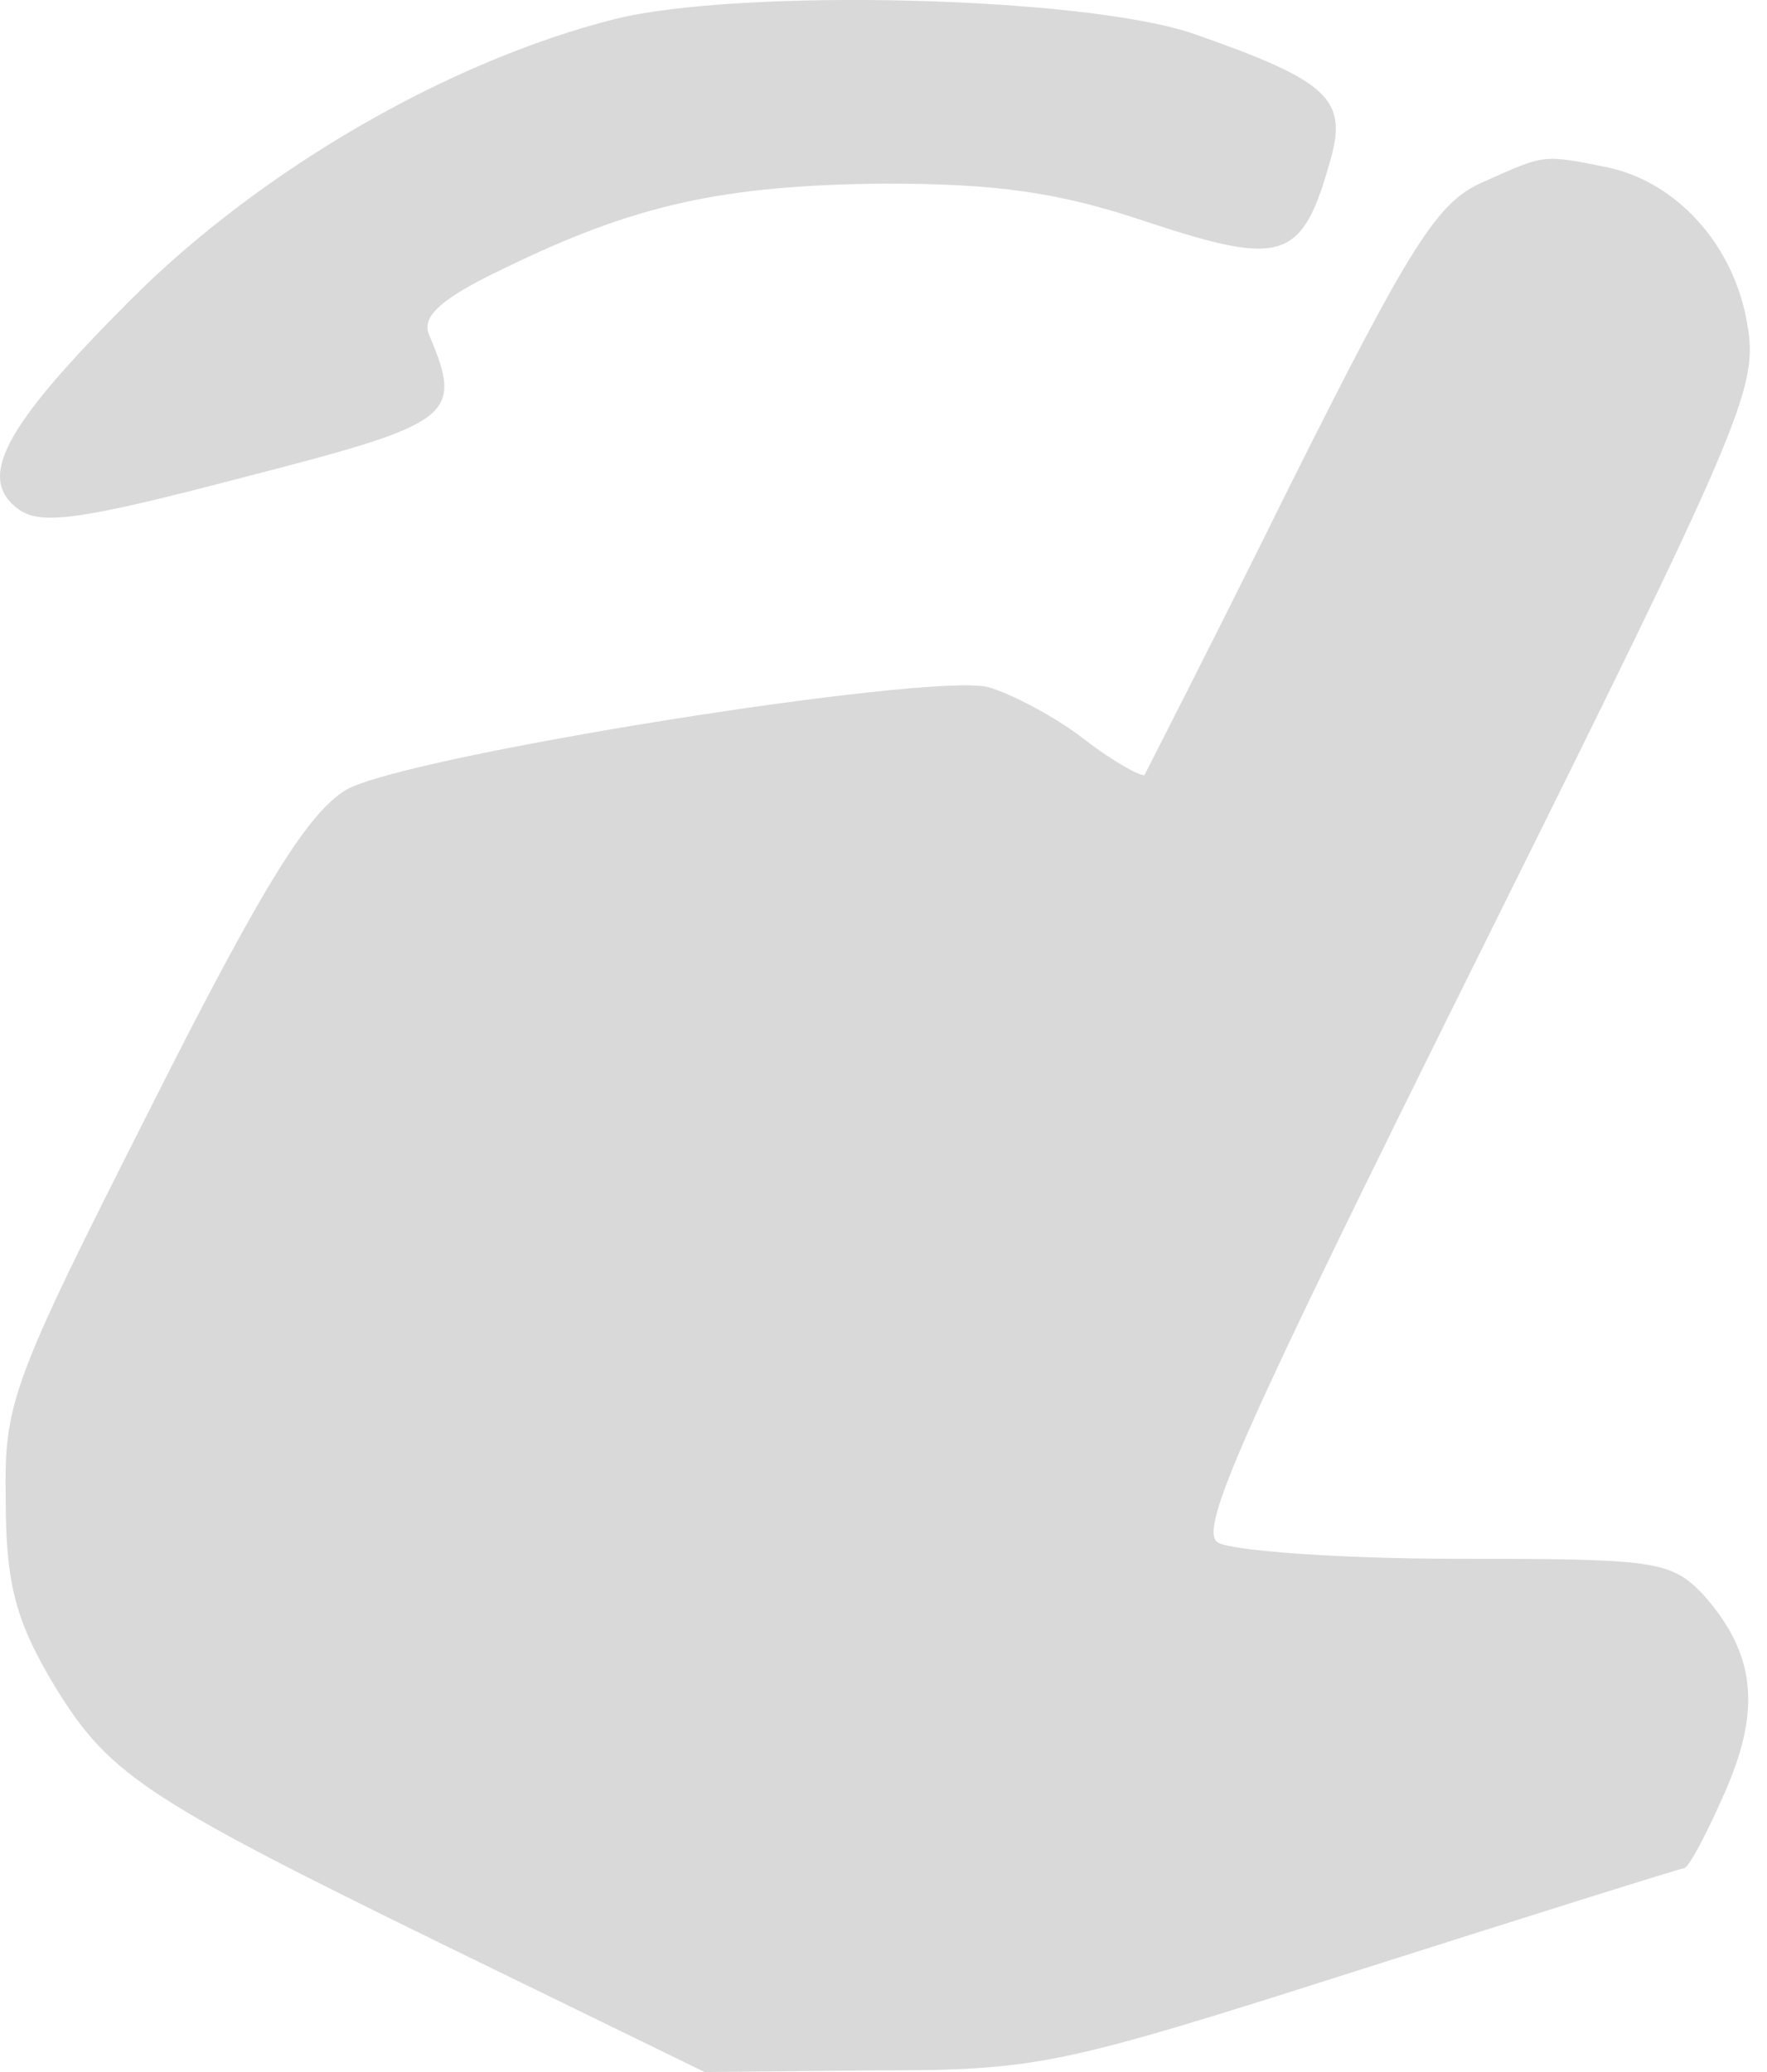
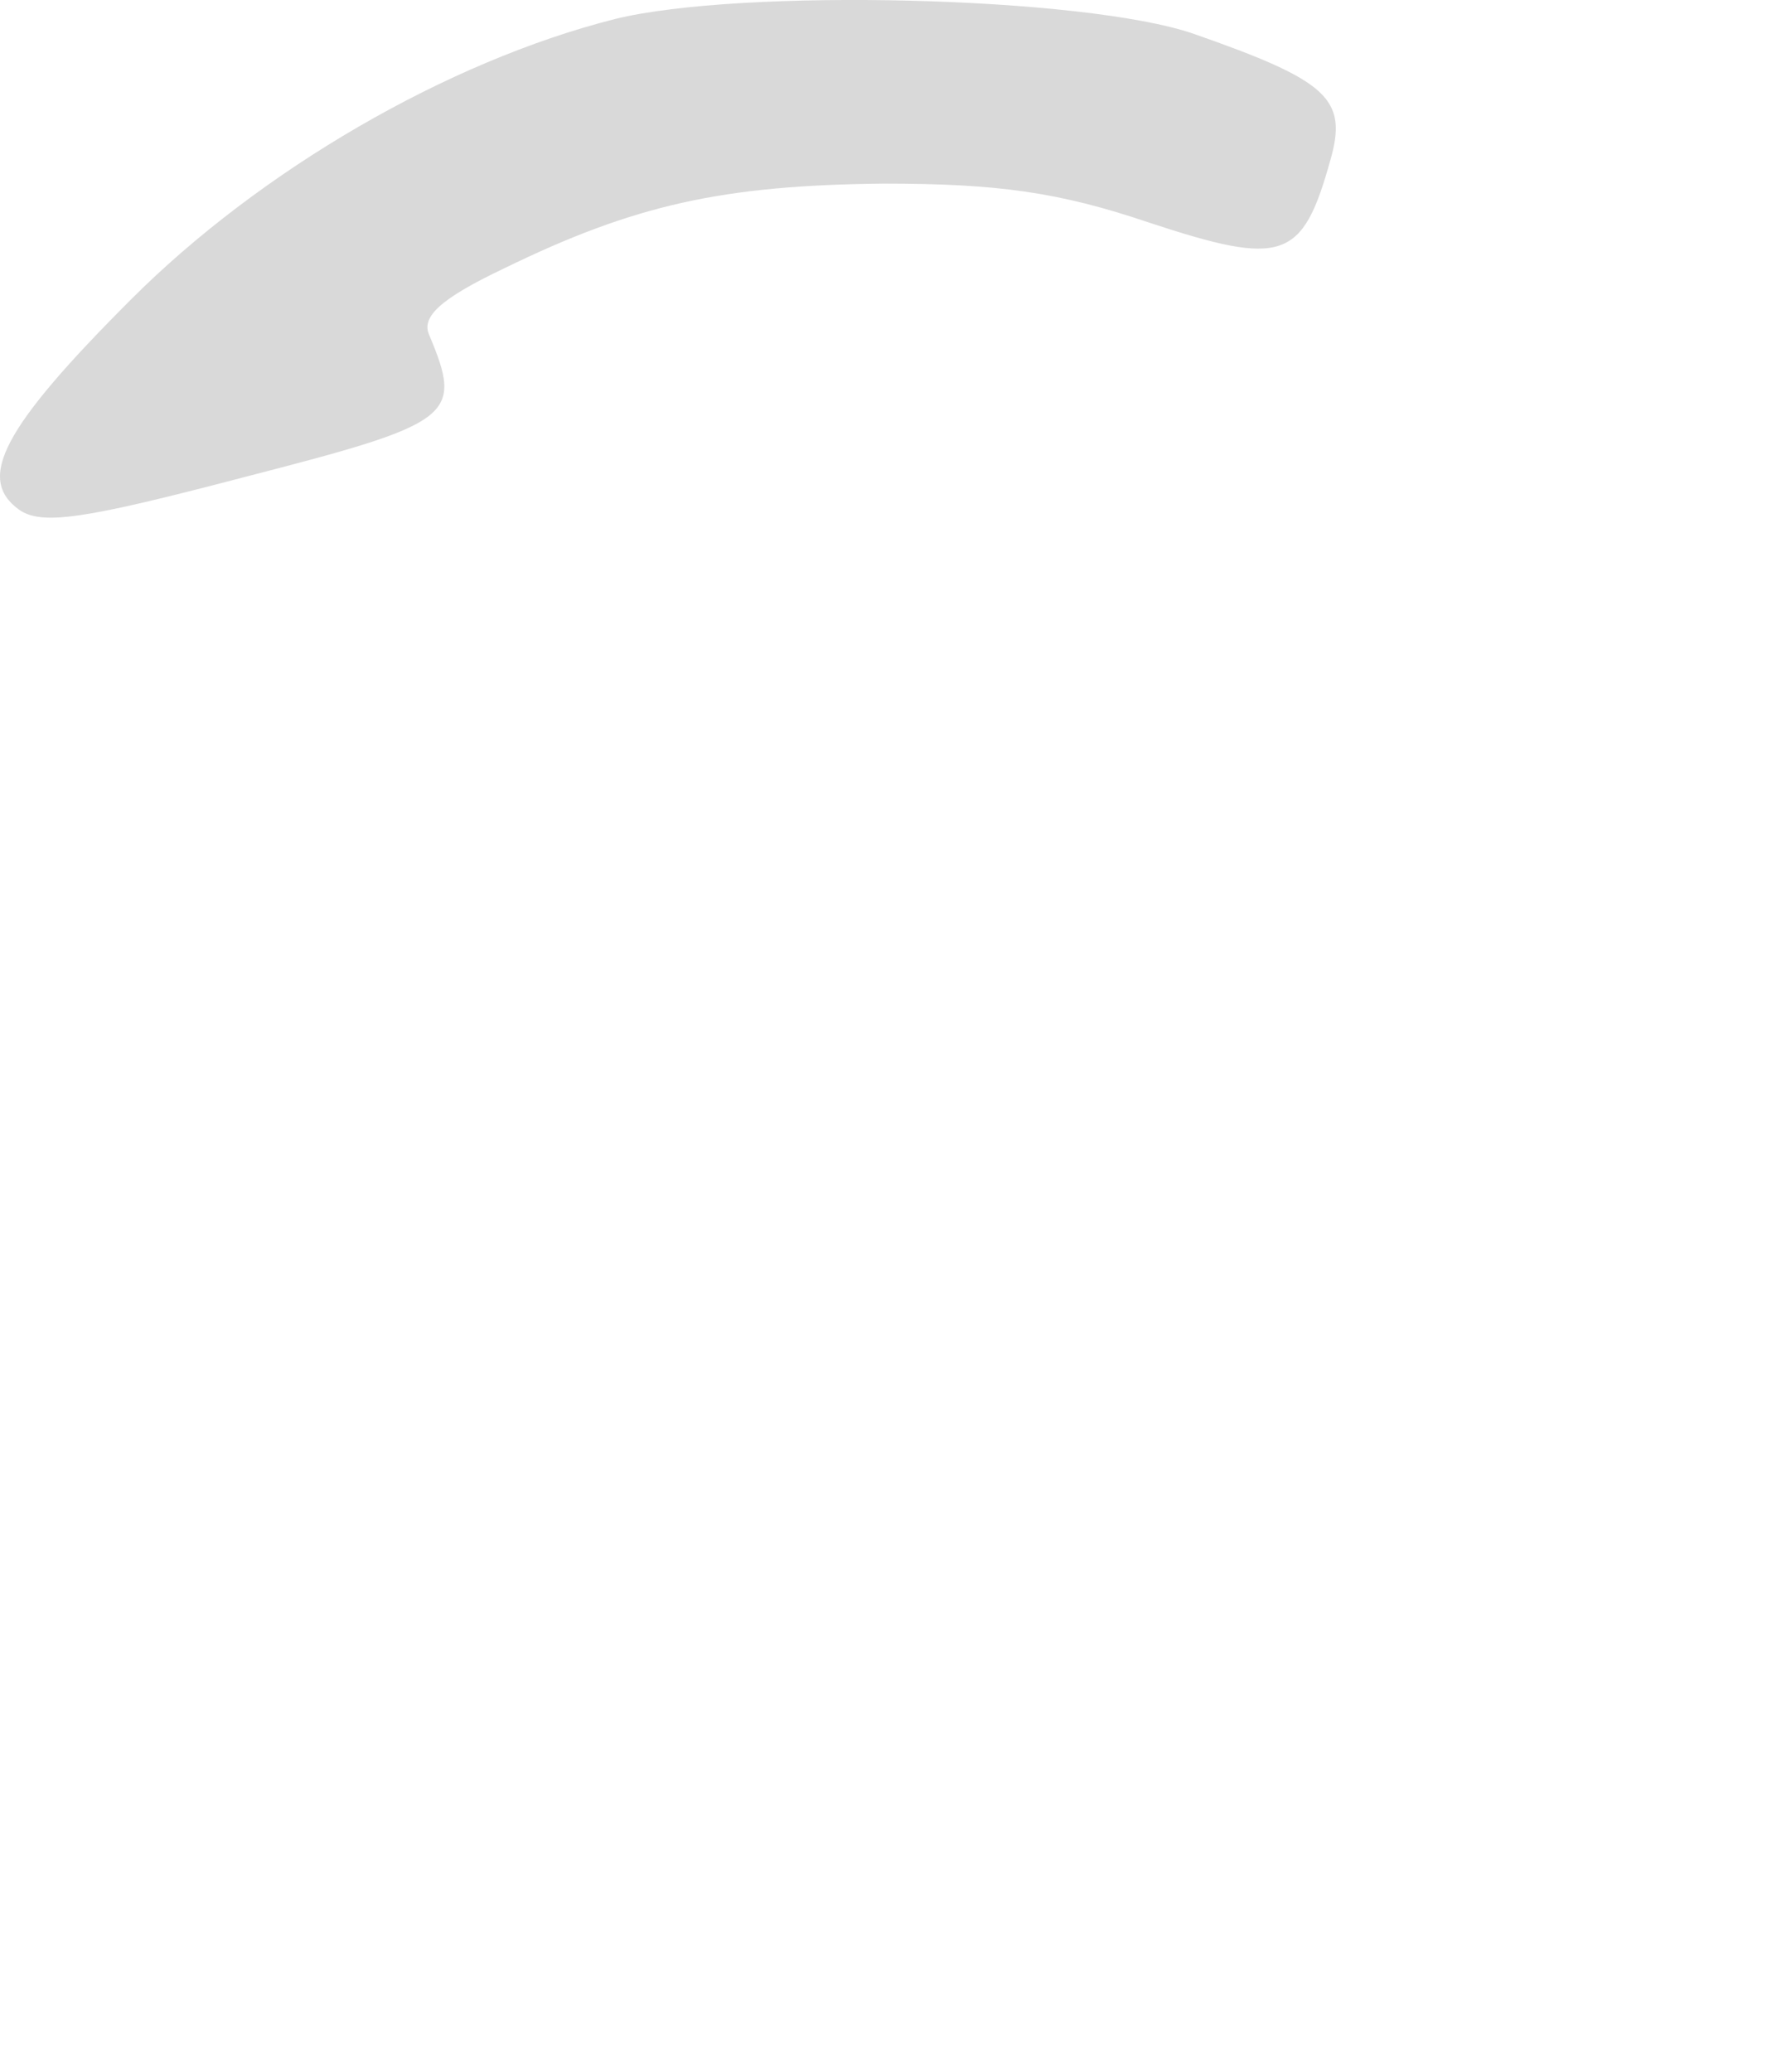
<svg xmlns="http://www.w3.org/2000/svg" width="29" height="34" viewBox="0 0 29 34" fill="none">
  <path d="M10.093 0.312C7.339 1.008 4.265 2.799 2.153 4.911C0.04 7.023 -0.387 7.852 0.308 8.36C0.682 8.627 1.377 8.52 4.024 7.825C7.446 6.943 7.607 6.836 7.045 5.499C6.912 5.205 7.206 4.911 8.275 4.403C10.414 3.36 11.858 3.039 14.505 3.013C16.349 3.013 17.366 3.146 18.863 3.654C21.055 4.376 21.376 4.269 21.831 2.638C22.125 1.622 21.804 1.328 19.585 0.553C17.793 -0.062 12.152 -0.196 10.093 0.312Z" fill="#D9D9D9" />
-   <path d="M24.344 2.986C23.595 3.307 23.168 3.975 21.162 7.986C19.906 10.526 18.81 12.665 18.783 12.718C18.729 12.745 18.275 12.504 17.794 12.13C17.312 11.755 16.59 11.381 16.216 11.274C15.227 11.034 6.671 12.397 5.682 12.959C5.067 13.333 4.345 14.456 2.474 18.172C0.174 22.717 0.068 23.011 0.094 24.616C0.094 25.952 0.255 26.567 0.816 27.53C1.752 29.107 2.26 29.455 7.34 31.941L11.564 34L14.371 33.973C17.045 33.973 17.393 33.893 22.339 32.316C25.2 31.407 27.579 30.658 27.633 30.658C27.713 30.658 28.007 30.096 28.301 29.428C28.916 28.038 28.809 27.129 27.953 26.166C27.419 25.605 27.151 25.578 23.89 25.578C21.965 25.578 20.2 25.444 19.986 25.311C19.665 25.097 20.387 23.493 24.237 15.739C28.622 6.916 28.863 6.355 28.675 5.312C28.461 4.029 27.526 2.986 26.376 2.745C25.307 2.531 25.36 2.531 24.344 2.986Z" fill="#D9D9D9" />
</svg>